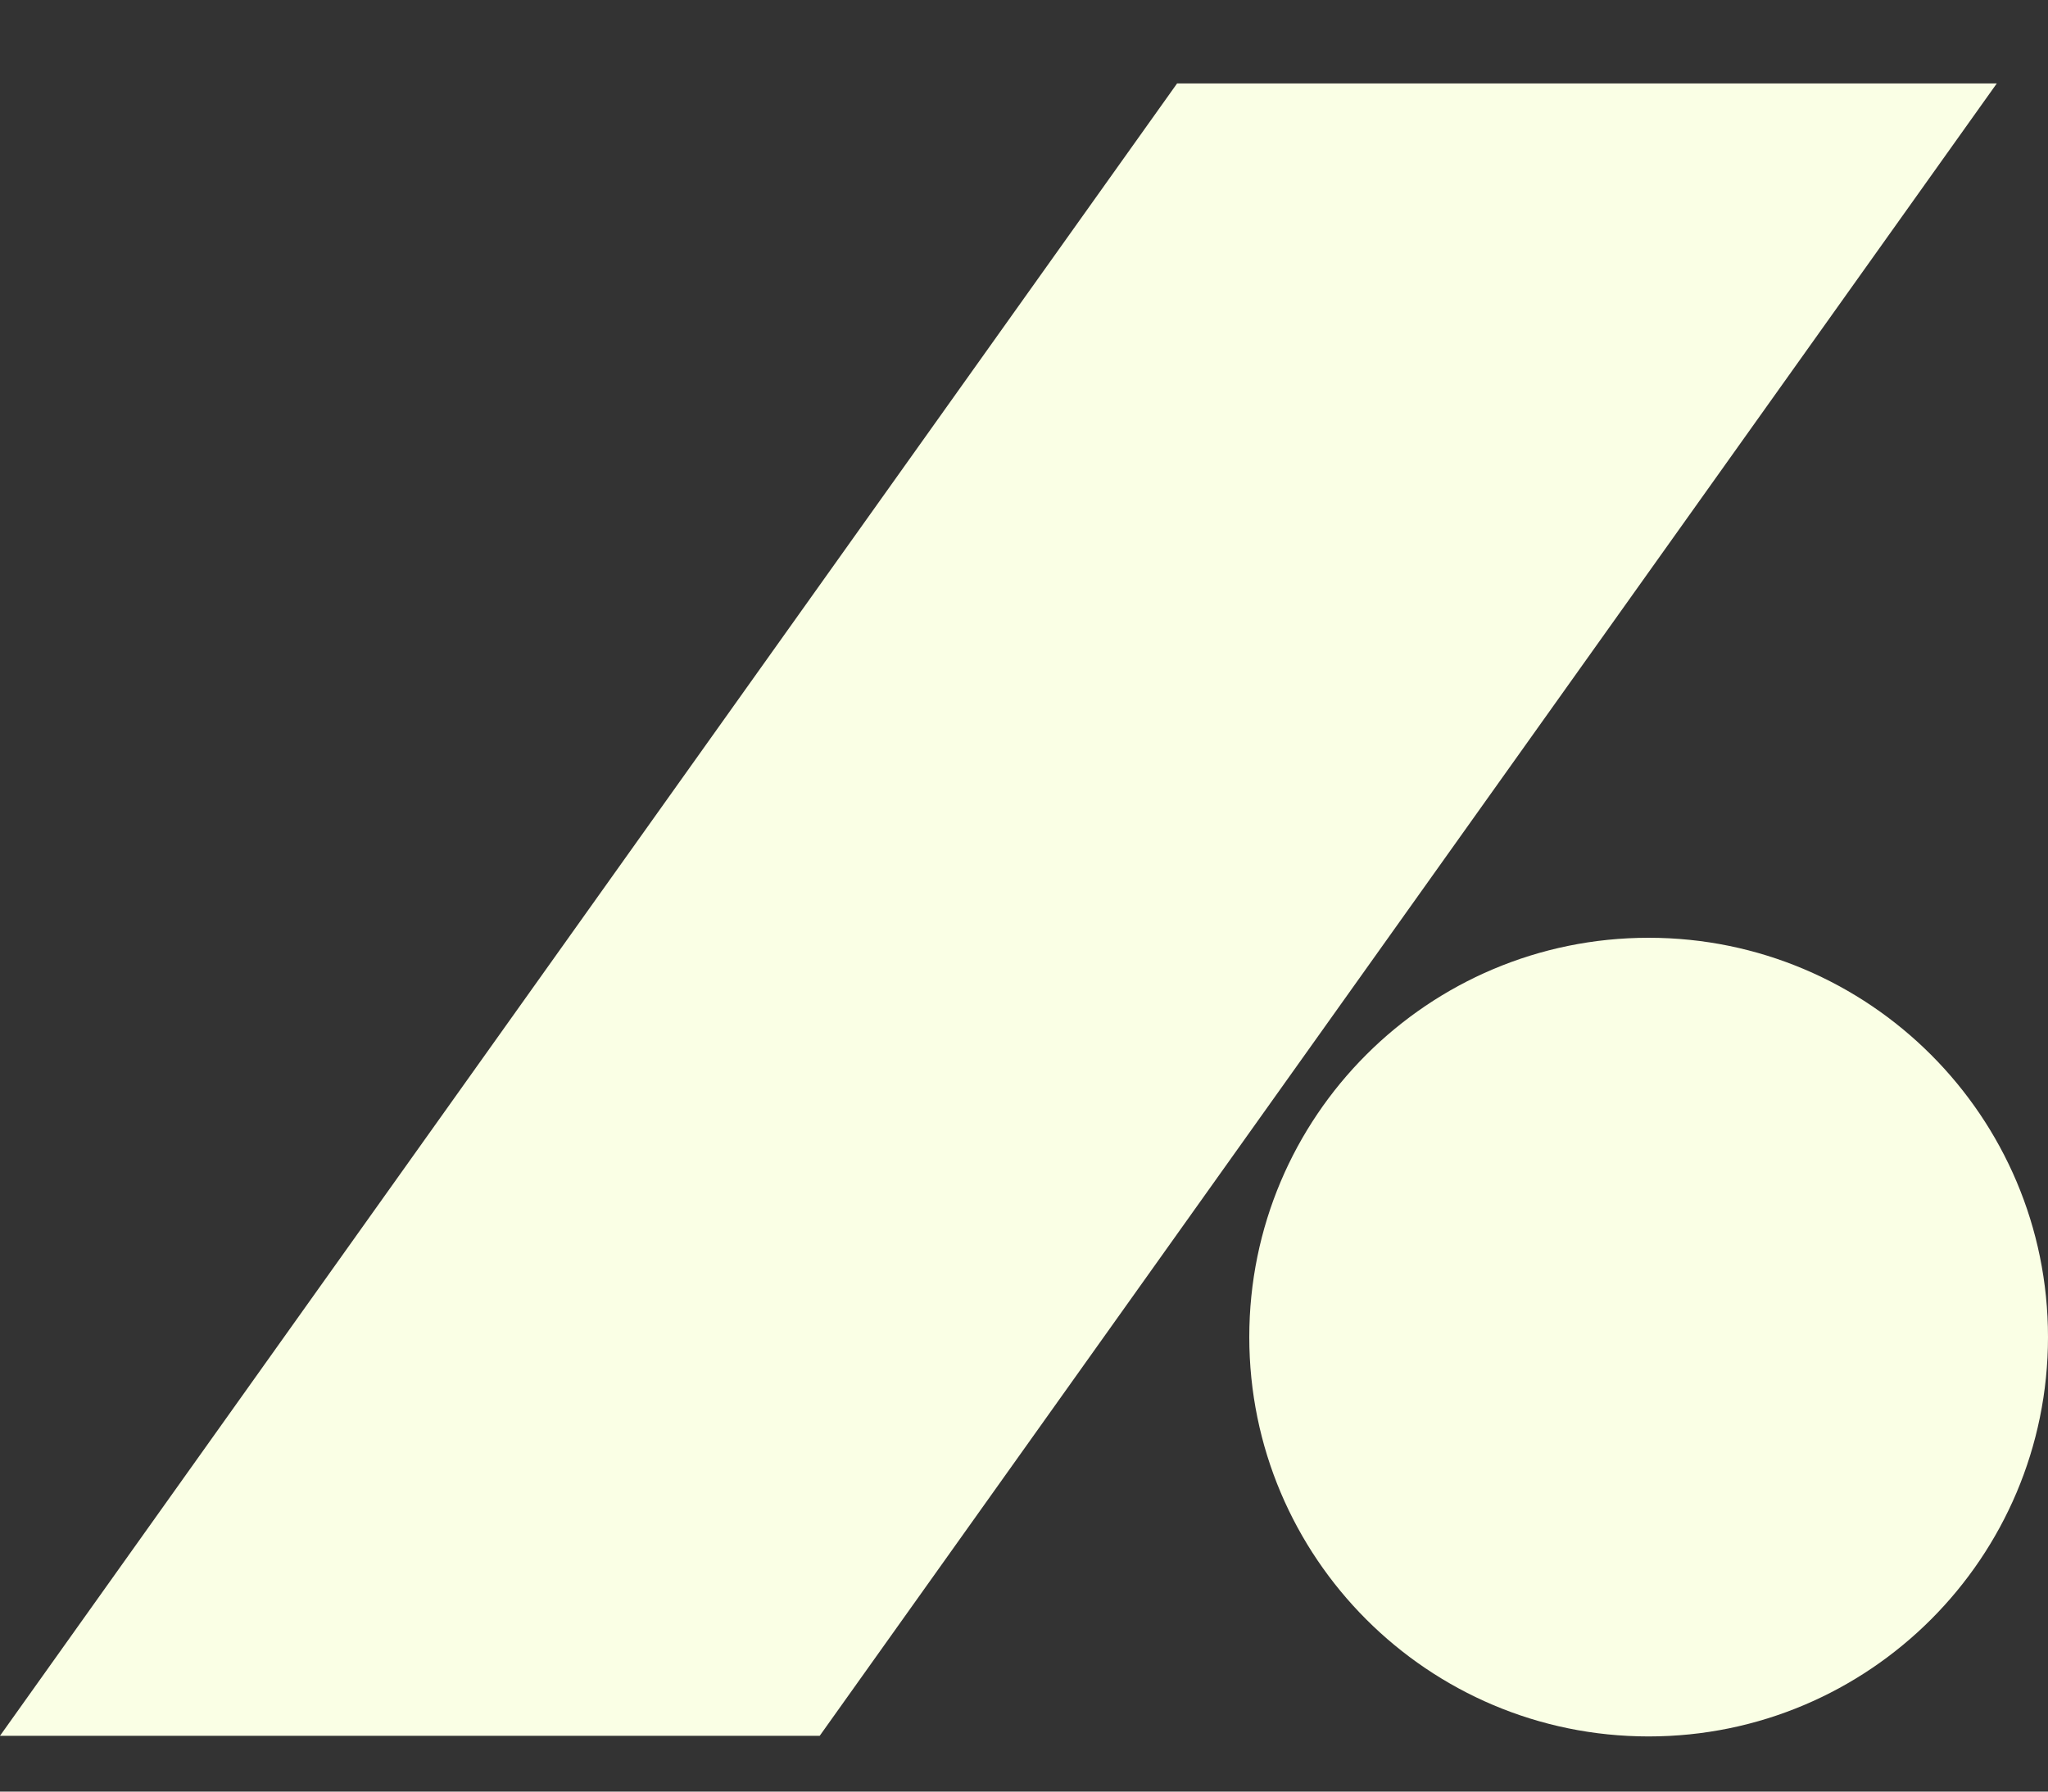
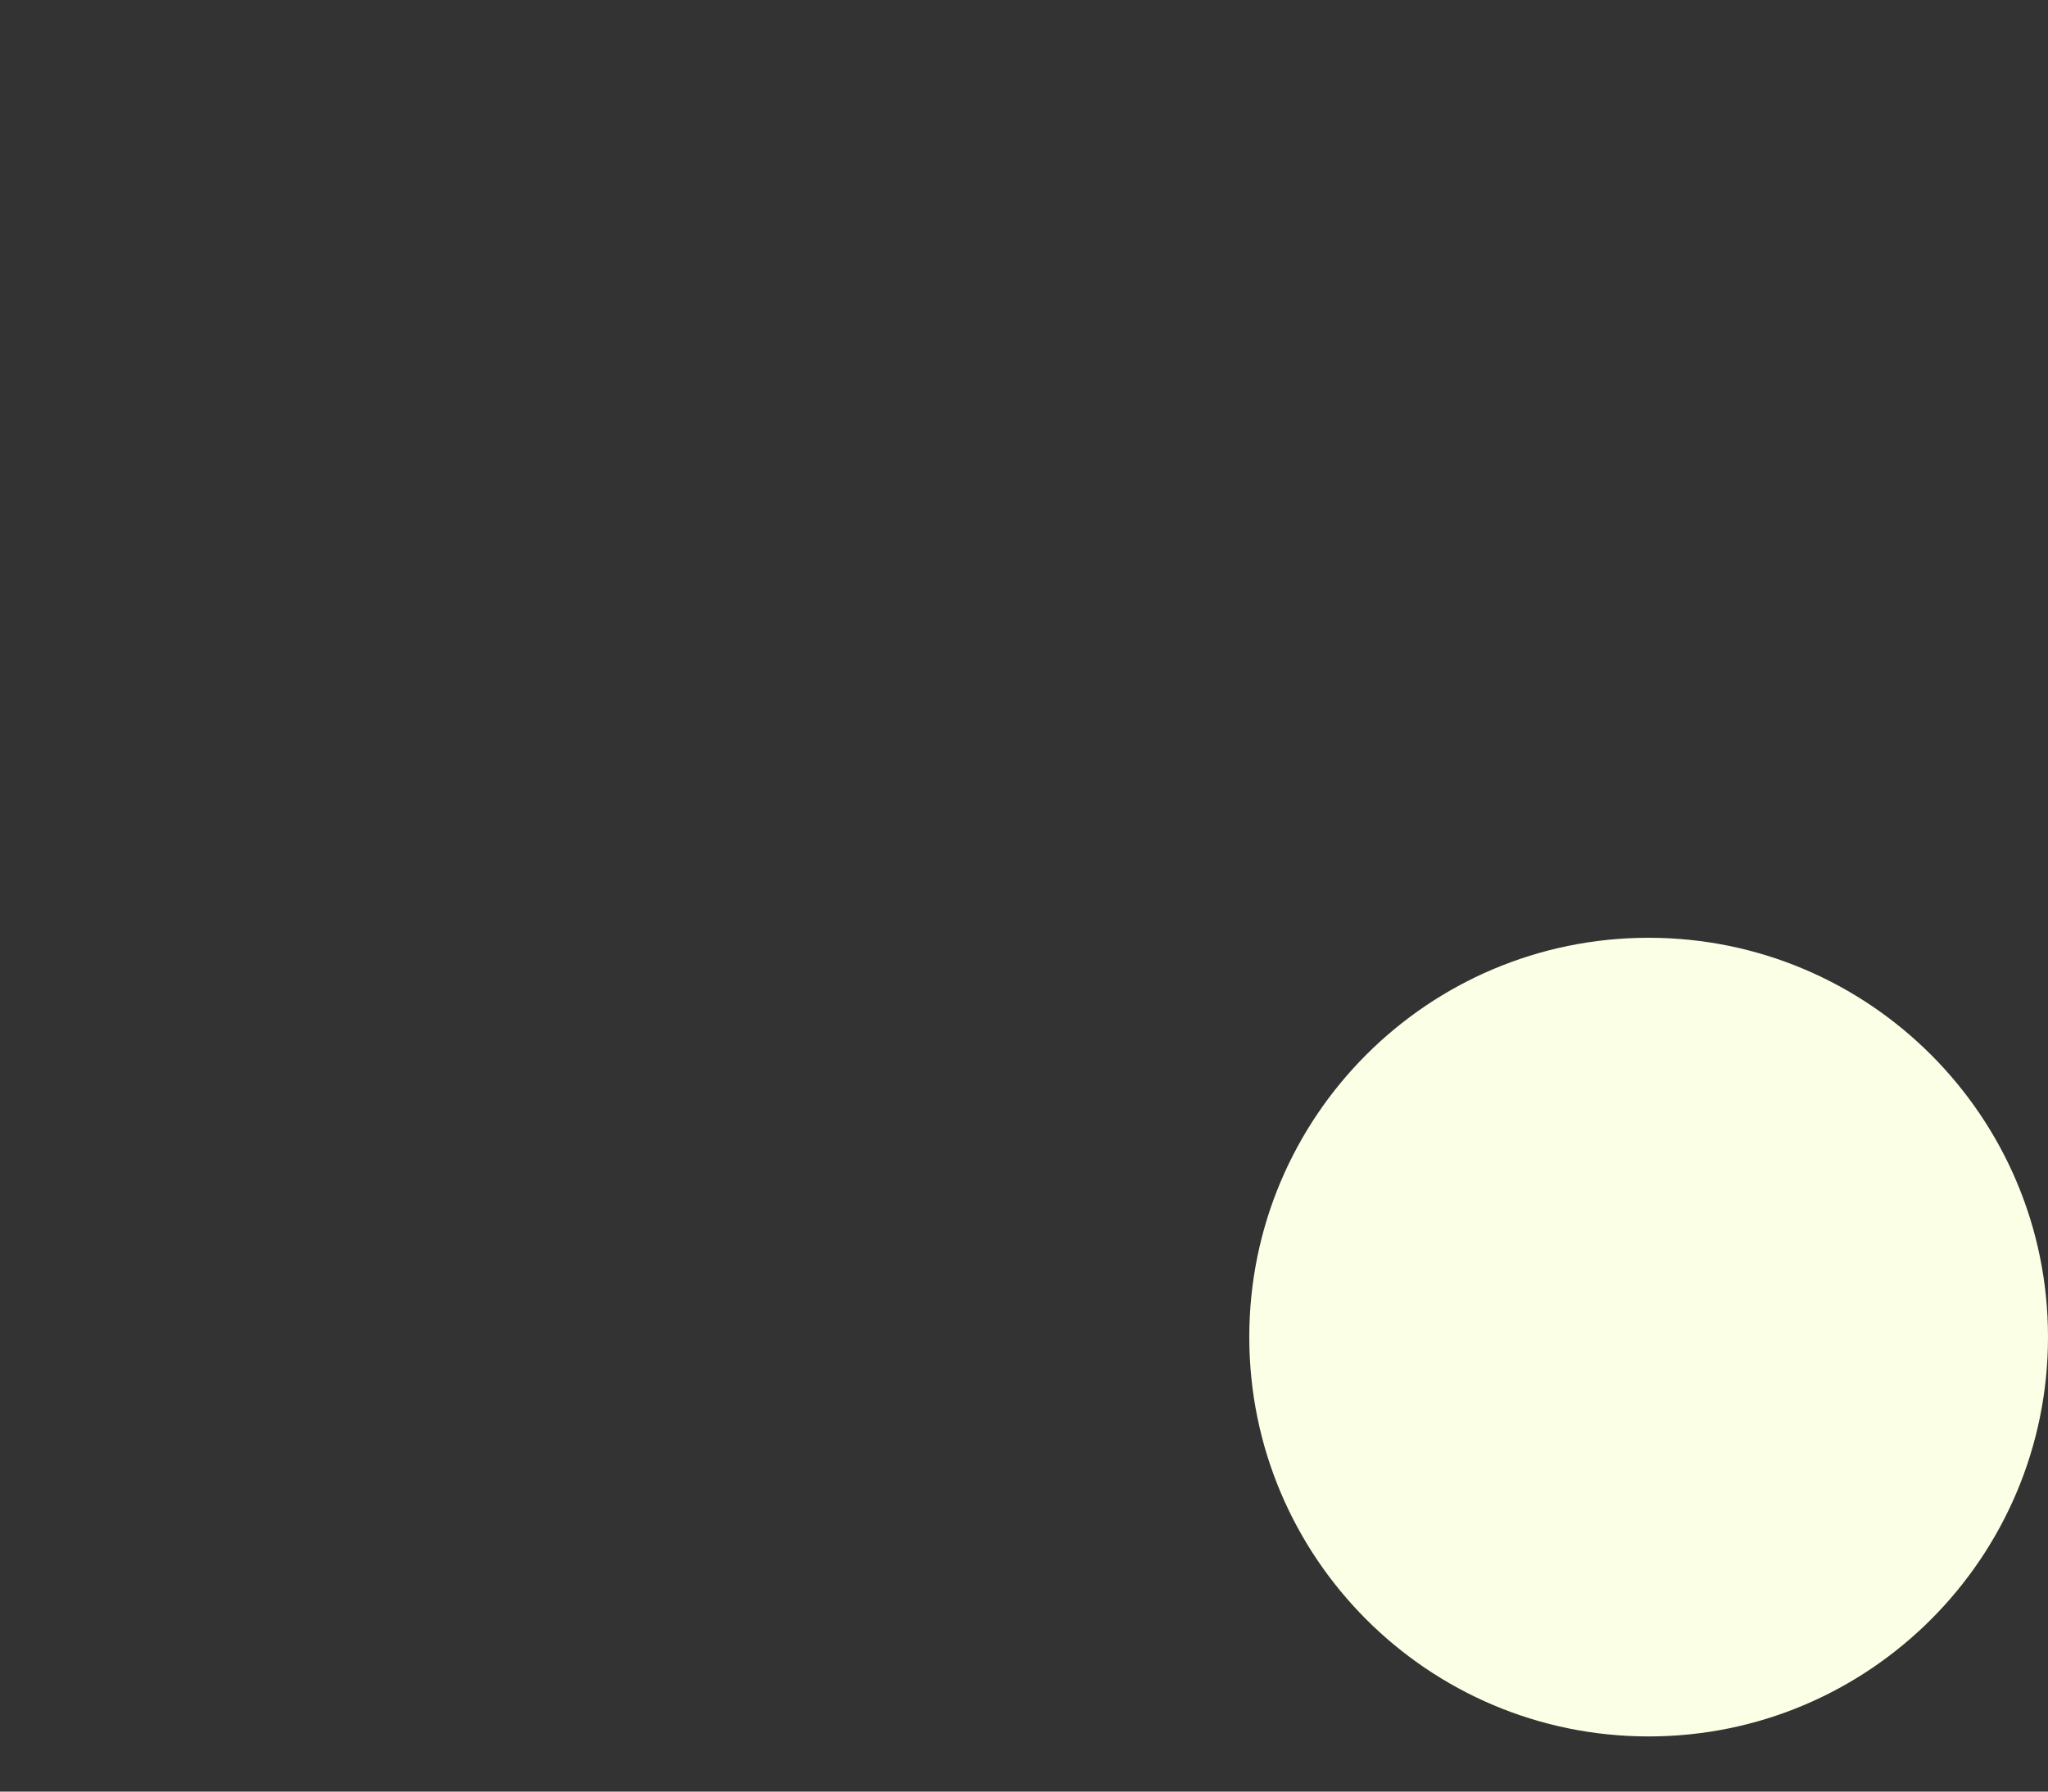
<svg xmlns="http://www.w3.org/2000/svg" width="16" height="14" viewBox="0 0 16 14" fill="none">
  <rect x="0" y="0" width="16" height="14" fill="#333333" stroke="none" />
  <g id="Frame 198">
    <path id="Vector" d="M12.88 7.328C11.156 7.328 9.76 8.726 9.76 10.448C9.76 12.171 11.157 13.569 12.88 13.569C14.603 13.569 16 12.171 16 10.448C16 8.726 14.603 7.328 12.88 7.328Z" fill="#FAFFE5" />
-     <path id="Vector_2" d="M9.196 0.652L0 13.564H6.404L15.6 0.652H9.196Z" fill="#FAFFE5" />
  </g>
</svg>